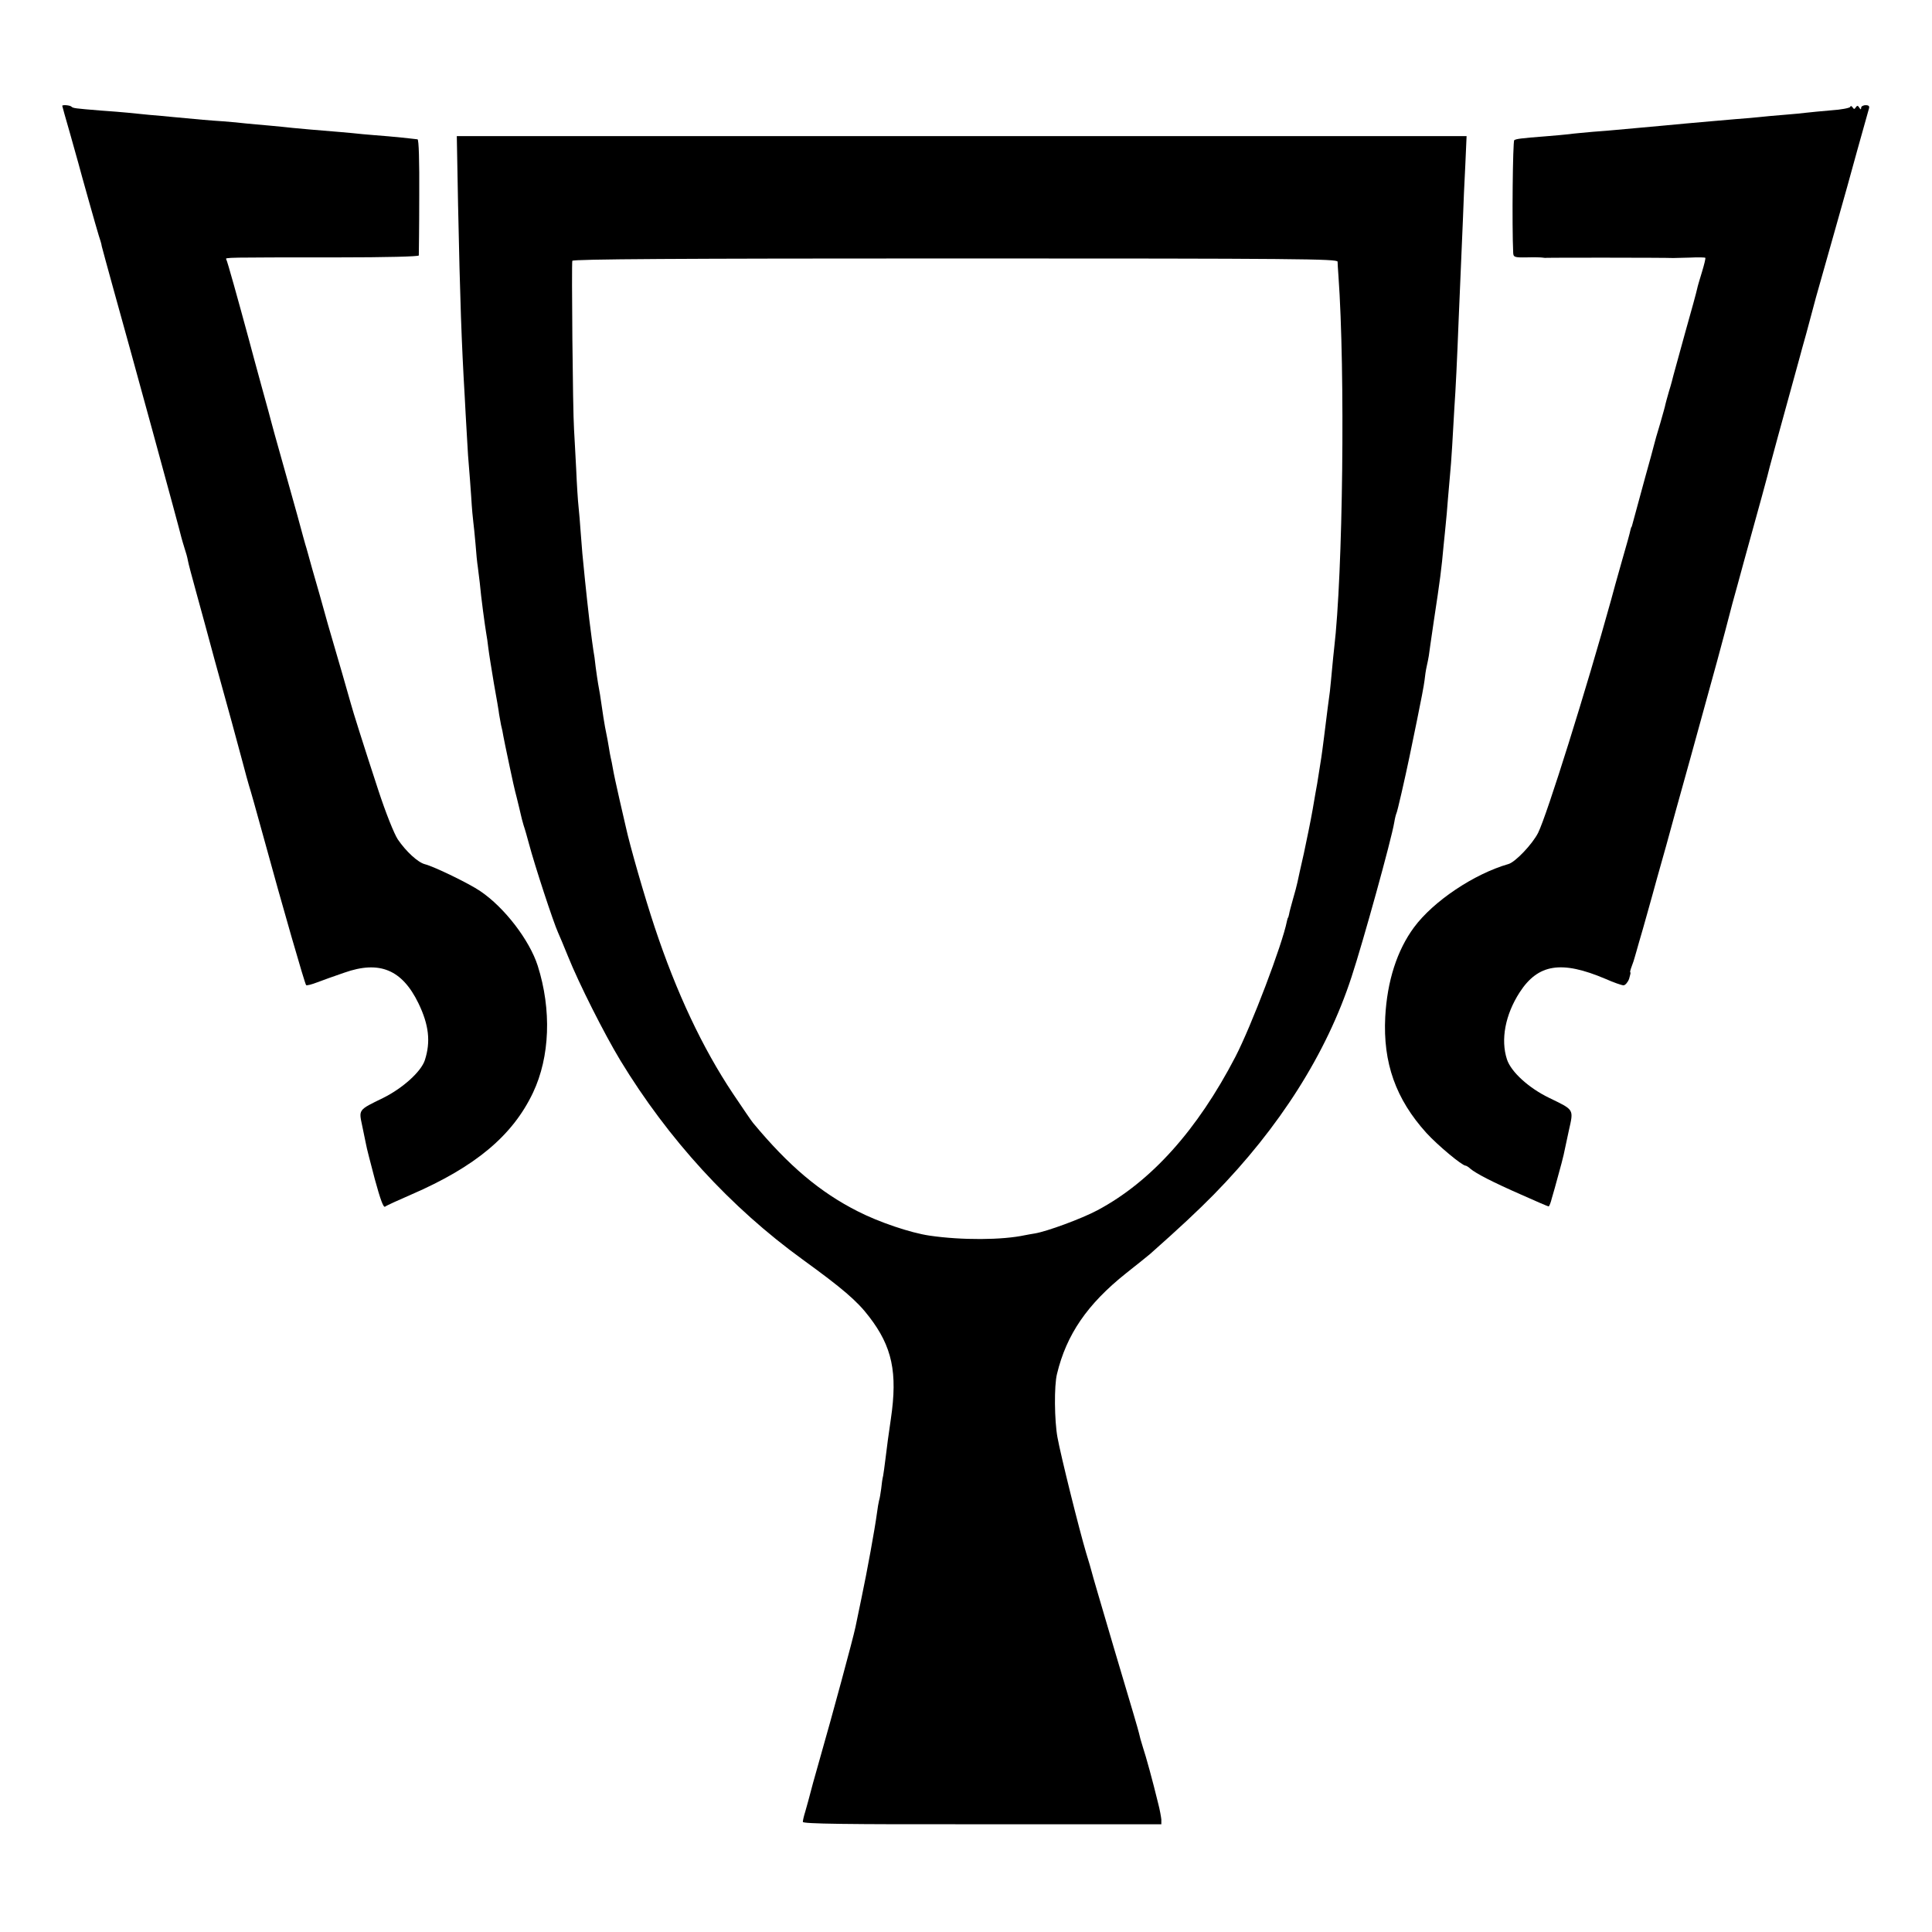
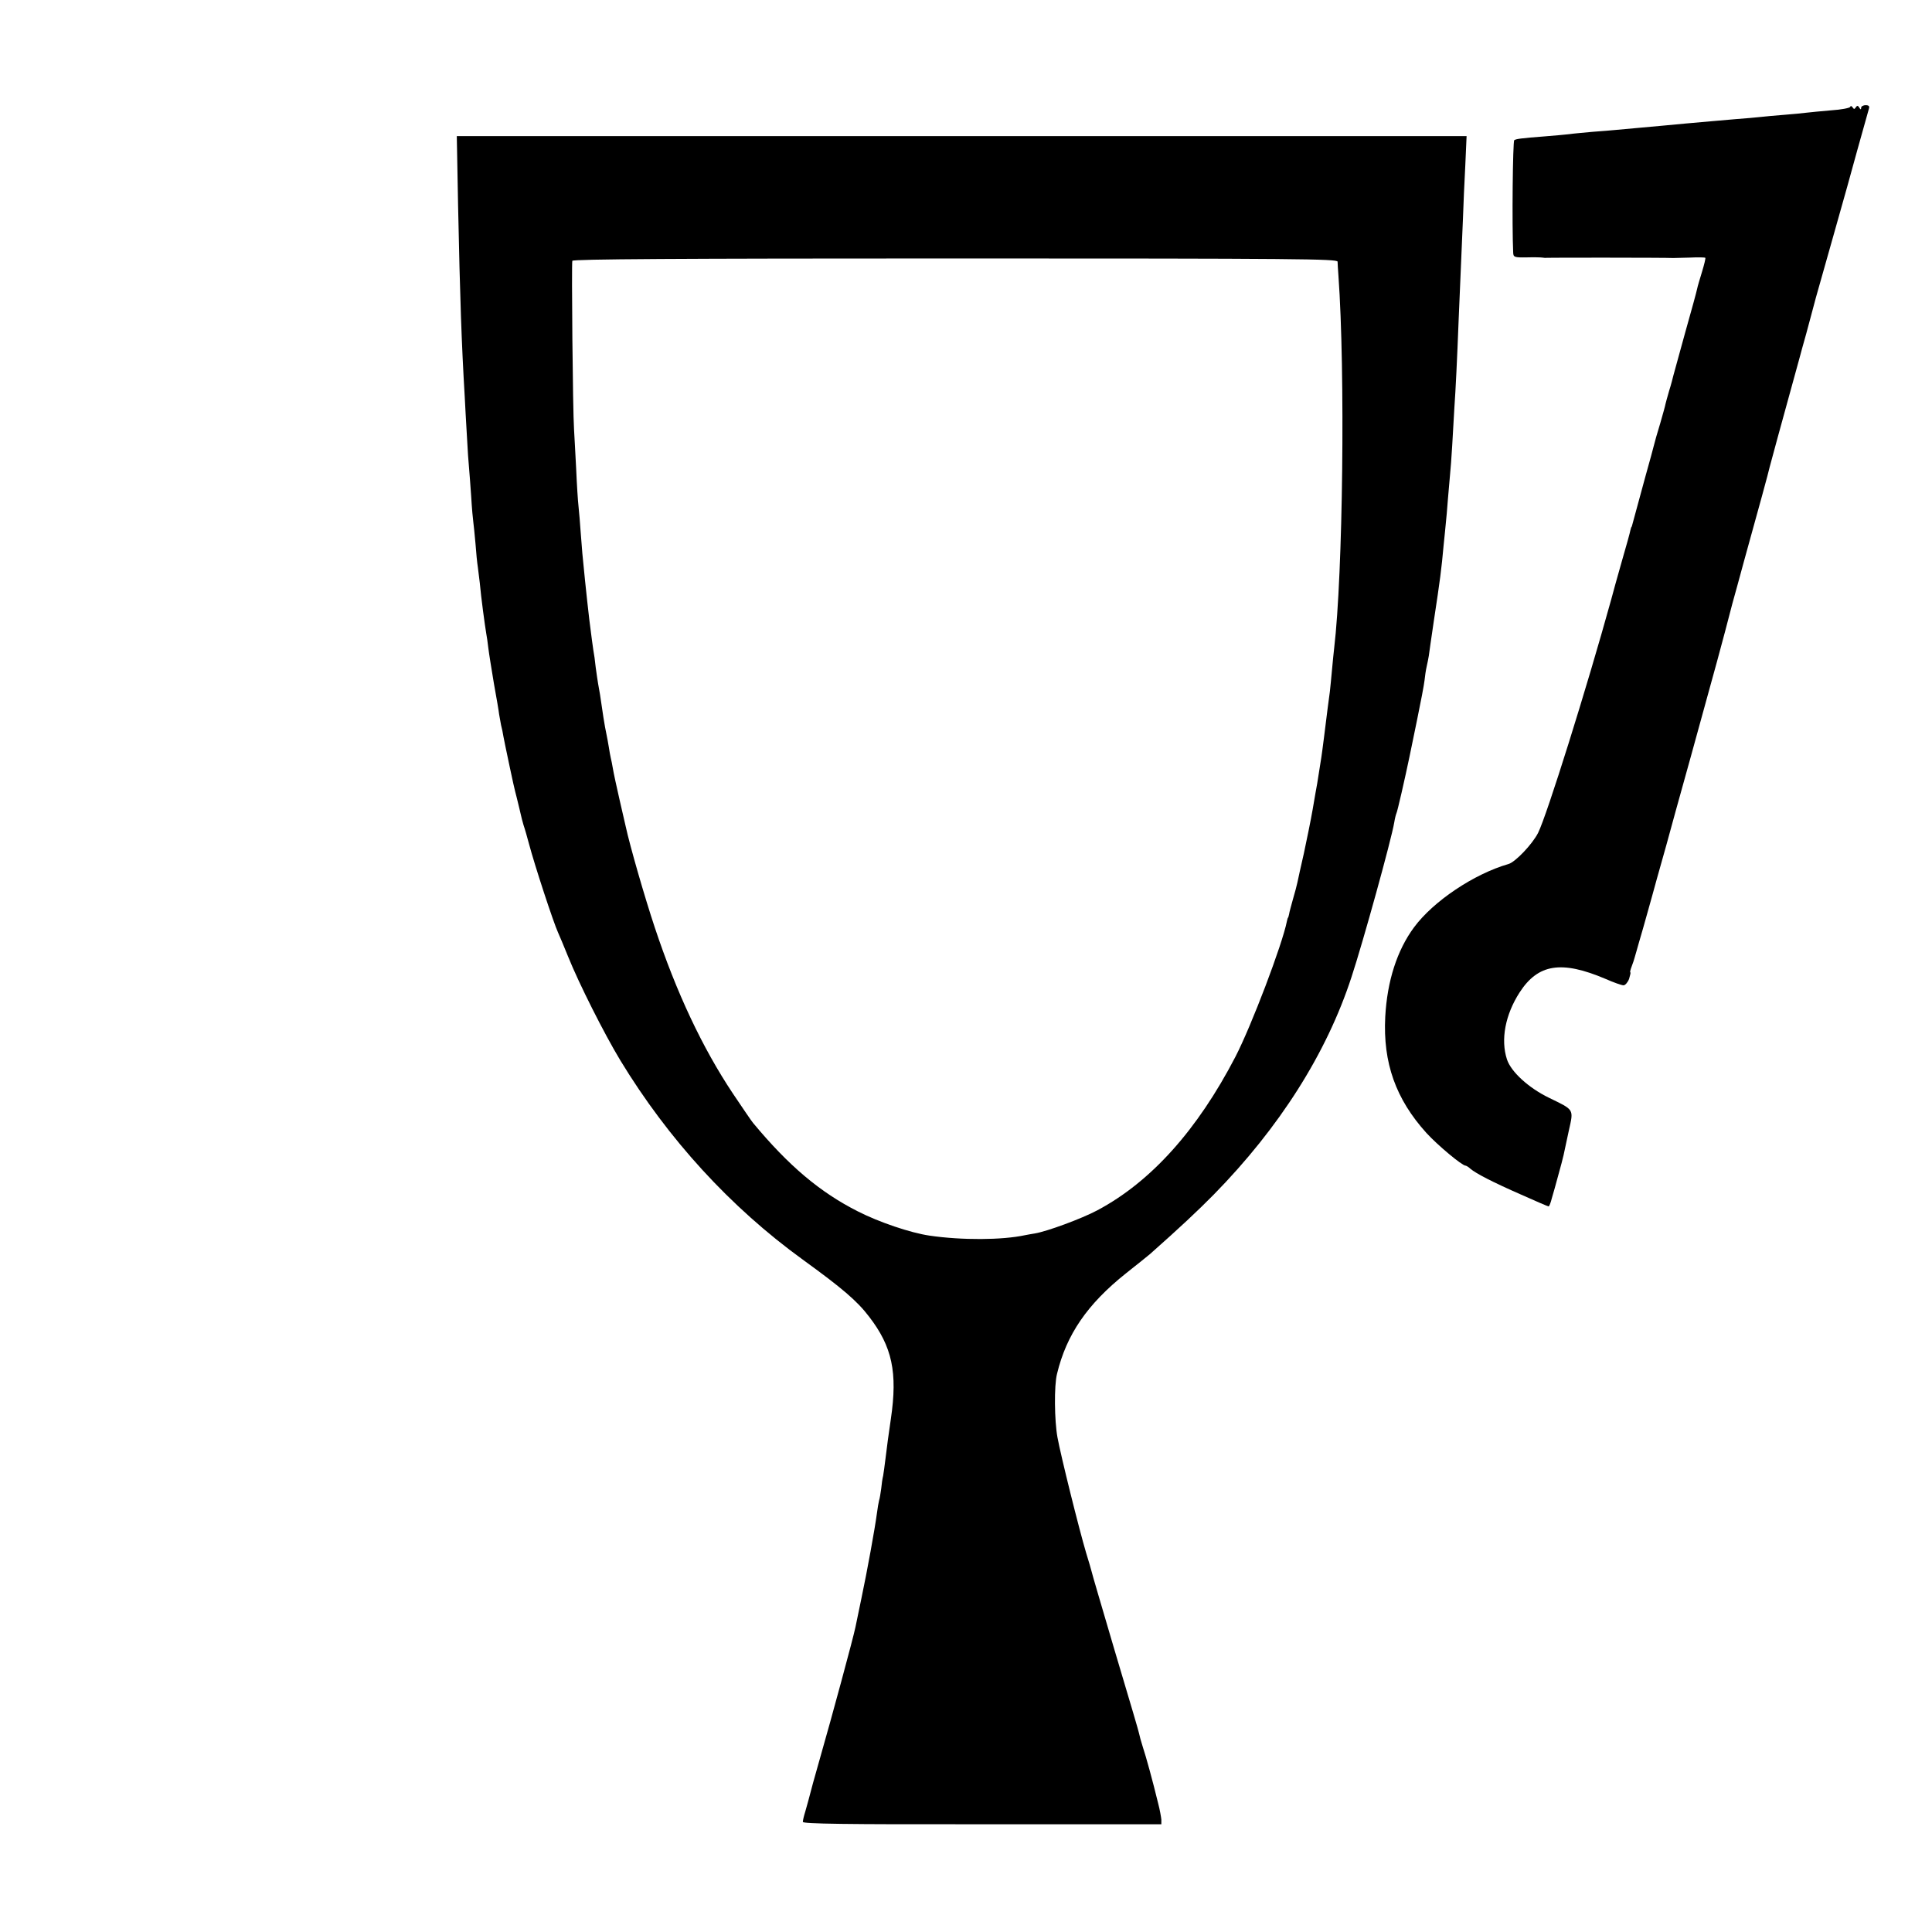
<svg xmlns="http://www.w3.org/2000/svg" version="1.0" width="900pt" height="900pt" viewBox="0 0 900 900" preserveAspectRatio="xMidYMid meet">
  <g transform="translate(0,900) scale(0.1,-0.1)" fill="#000000" stroke="none">
-     <path d="M290 8507 c0 -2 16 -59 36 -128 19 -68 37 -131 39 -139 10 -39 86 -309 95 -337 6 -18 13 -40 14 -50 2 -10 27 -99 54 -198 74 -264 310 -1126 317 -1159 3 -10 9 -33 15 -51 6 -18 13 -42 15 -55 2 -13 20 -80 39 -149 19 -69 58 -211 86 -316 29 -104 65 -235 80 -290 15 -55 37 -138 50 -185 12 -47 26 -96 30 -110 5 -14 34 -117 65 -230 93 -340 195 -693 201 -699 3 -3 26 3 52 13 26 10 82 30 126 45 164 58 269 14 345 -142 49 -101 58 -180 30 -266 -18 -54 -104 -131 -195 -176 -115 -56 -113 -53 -97 -128 7 -34 15 -73 18 -87 2 -14 21 -87 41 -163 26 -95 40 -134 48 -128 6 5 61 30 121 56 300 130 473 275 568 475 79 167 87 386 22 591 -38 119 -155 272 -268 348 -51 35 -214 114 -257 125 -33 8 -89 60 -127 116 -17 26 -56 123 -91 230 -66 201 -121 376 -127 400 -2 8 -20 71 -40 140 -20 69 -50 172 -67 230 -31 113 -48 171 -75 265 -9 33 -17 62 -18 65 -1 3 -4 14 -7 25 -4 11 -23 81 -43 155 -21 74 -55 198 -77 275 -22 77 -41 147 -43 155 -2 8 -22 83 -45 165 -23 83 -50 184 -61 225 -51 188 -100 364 -105 372 -6 9 -7 9 514 9 235 0 382 4 383 9 0 6 2 129 2 275 1 170 -2 265 -8 266 -5 1 -21 2 -35 4 -14 2 -59 6 -100 10 -41 3 -95 8 -120 10 -25 3 -72 7 -105 10 -111 9 -180 15 -220 19 -22 3 -71 7 -110 11 -38 3 -88 8 -110 10 -22 3 -70 7 -107 10 -62 4 -107 8 -233 20 -27 3 -77 7 -110 10 -33 3 -78 8 -100 10 -22 2 -78 7 -125 10 -123 10 -129 11 -137 18 -6 7 -43 10 -43 4z" />
    <path d="M8619 8502 c-2 -5 -42 -13 -89 -16 -47 -4 -98 -9 -115 -11 -16 -2 -64 -7 -105 -10 -41 -3 -91 -8 -110 -10 -19 -2 -71 -7 -115 -10 -44 -4 -96 -8 -115 -10 -57 -5 -182 -16 -220 -20 -19 -2 -69 -6 -110 -10 -41 -4 -91 -8 -110 -10 -19 -2 -69 -6 -110 -9 -41 -4 -91 -8 -110 -11 -19 -2 -69 -7 -110 -10 -116 -9 -137 -12 -146 -18 -7 -4 -11 -399 -5 -524 1 -21 5 -23 64 -22 34 1 67 0 72 -1 6 -1 15 -2 20 -1 8 1 552 1 590 -1 6 0 41 1 78 2 37 2 69 1 71 -1 2 -2 -5 -31 -15 -64 -10 -33 -21 -69 -23 -80 -2 -11 -27 -103 -56 -205 -28 -102 -53 -192 -55 -200 -2 -8 -10 -41 -20 -72 -9 -32 -17 -60 -17 -62 0 -3 -11 -43 -24 -88 -14 -46 -27 -91 -29 -101 -2 -10 -21 -78 -41 -150 -33 -121 -48 -177 -59 -217 -2 -8 -4 -15 -5 -15 -1 0 -3 -7 -5 -15 -1 -8 -19 -73 -40 -145 -20 -71 -43 -152 -50 -180 -114 -412 -299 -1003 -340 -1085 -27 -53 -106 -136 -138 -145 -160 -46 -350 -173 -440 -295 -79 -107 -125 -250 -134 -417 -11 -214 49 -383 192 -541 52 -57 166 -152 182 -152 3 0 14 -6 22 -14 27 -23 107 -64 237 -121 67 -30 125 -55 128 -55 3 0 10 17 15 38 6 20 20 69 30 107 11 39 22 81 25 95 3 14 14 64 24 112 23 103 27 96 -92 154 -95 46 -177 121 -196 179 -30 92 -8 208 59 312 86 133 195 150 400 63 38 -17 76 -30 84 -30 8 0 20 14 26 30 5 17 8 30 6 30 -3 0 0 12 6 28 6 15 12 34 14 42 3 8 11 40 20 70 9 30 27 93 40 140 13 47 33 117 43 155 11 39 31 111 45 160 13 50 64 232 112 405 119 430 148 536 195 718 12 42 36 131 54 197 67 241 116 420 120 440 4 16 51 189 141 515 2 8 15 56 29 105 13 50 34 125 45 168 12 43 49 173 82 290 33 117 62 219 64 227 3 13 87 314 101 363 4 12 0 17 -15 17 -12 0 -21 -6 -21 -12 0 -10 -3 -9 -9 1 -6 10 -10 10 -16 1 -6 -10 -9 -9 -15 0 -5 7 -9 8 -11 2z" />
    <path d="M2134 8040 c9 -435 16 -636 31 -890 2 -36 6 -117 10 -180 3 -63 8 -131 10 -150 2 -19 6 -79 10 -133 3 -53 8 -107 10 -120 2 -12 6 -57 10 -99 3 -43 8 -92 11 -110 2 -18 6 -51 9 -73 6 -68 24 -200 30 -235 3 -14 7 -45 10 -70 3 -25 15 -99 26 -165 12 -66 23 -130 24 -142 2 -12 6 -34 9 -50 4 -15 9 -39 11 -53 3 -14 7 -34 9 -45 2 -11 12 -56 21 -100 9 -44 23 -107 32 -140 8 -33 17 -69 19 -79 2 -10 8 -33 13 -50 6 -17 17 -56 25 -86 27 -102 114 -367 136 -415 5 -11 26 -60 46 -110 51 -127 169 -361 244 -485 223 -367 513 -684 850 -928 182 -132 253 -192 309 -266 107 -139 133 -259 101 -476 -14 -97 -15 -104 -25 -185 -4 -33 -9 -69 -11 -80 -3 -11 -7 -38 -9 -60 -3 -22 -7 -47 -10 -55 -2 -8 -7 -35 -10 -60 -10 -74 -45 -267 -72 -395 -14 -66 -26 -127 -28 -135 -11 -53 -109 -415 -165 -610 -21 -72 -47 -168 -55 -200 -2 -8 -9 -31 -14 -50 -6 -19 -11 -40 -11 -47 0 -9 195 -12 835 -11 l835 0 0 22 c-1 11 -7 46 -15 76 -26 107 -56 216 -71 261 -8 25 -16 54 -18 65 -4 17 -30 106 -116 394 -62 211 -102 346 -105 360 -2 8 -13 47 -25 85 -33 111 -118 452 -134 540 -14 77 -16 240 -2 295 44 183 141 325 322 469 51 40 100 80 111 89 140 124 223 202 297 277 306 312 526 658 642 1014 54 164 186 641 199 720 3 19 8 38 10 42 4 5 41 168 61 264 2 11 18 87 35 170 17 82 33 166 35 185 2 19 6 48 10 65 4 16 8 39 10 50 1 11 12 83 23 160 30 197 36 244 46 355 4 36 8 81 10 100 2 19 7 71 10 115 4 44 8 96 10 115 2 19 7 80 10 135 3 55 8 133 10 174 6 84 13 229 20 411 5 126 11 259 20 470 2 63 7 176 11 250 l6 136 -2352 0 -2352 0 6 -326z m4097 -259 c0 -9 2 -38 4 -66 32 -444 21 -1390 -20 -1735 -2 -19 -7 -64 -10 -100 -3 -36 -8 -82 -10 -102 -3 -21 -7 -55 -10 -75 -10 -81 -26 -209 -30 -233 -8 -50 -15 -96 -19 -120 -3 -14 -12 -68 -21 -120 -9 -52 -28 -144 -41 -205 -14 -60 -27 -121 -30 -135 -3 -14 -12 -49 -21 -79 -8 -29 -17 -61 -18 -70 -2 -9 -4 -16 -5 -16 -1 0 -3 -7 -5 -16 -21 -108 -166 -489 -240 -632 -177 -341 -393 -582 -643 -715 -73 -39 -236 -99 -292 -108 -14 -2 -34 -6 -45 -8 -107 -23 -295 -24 -445 -2 -89 13 -236 63 -334 113 -176 89 -322 212 -488 412 -7 8 -49 70 -94 137 -142 213 -263 470 -364 774 -47 141 -116 381 -135 469 -2 9 -15 66 -29 126 -14 61 -28 126 -31 145 -3 19 -8 42 -10 50 -2 8 -6 31 -9 50 -3 19 -8 46 -11 60 -8 36 -19 107 -30 185 -3 17 -7 39 -9 51 -2 12 -7 45 -11 75 -3 30 -8 66 -11 80 -4 24 -7 52 -19 144 -5 41 -14 125 -20 183 -11 106 -15 151 -20 222 -3 41 -7 95 -10 120 -3 25 -8 104 -11 175 -4 72 -8 155 -10 185 -6 89 -12 773 -8 785 4 8 491 11 1784 11 1601 0 1780 -2 1781 -15z" />
  </g>
</svg>